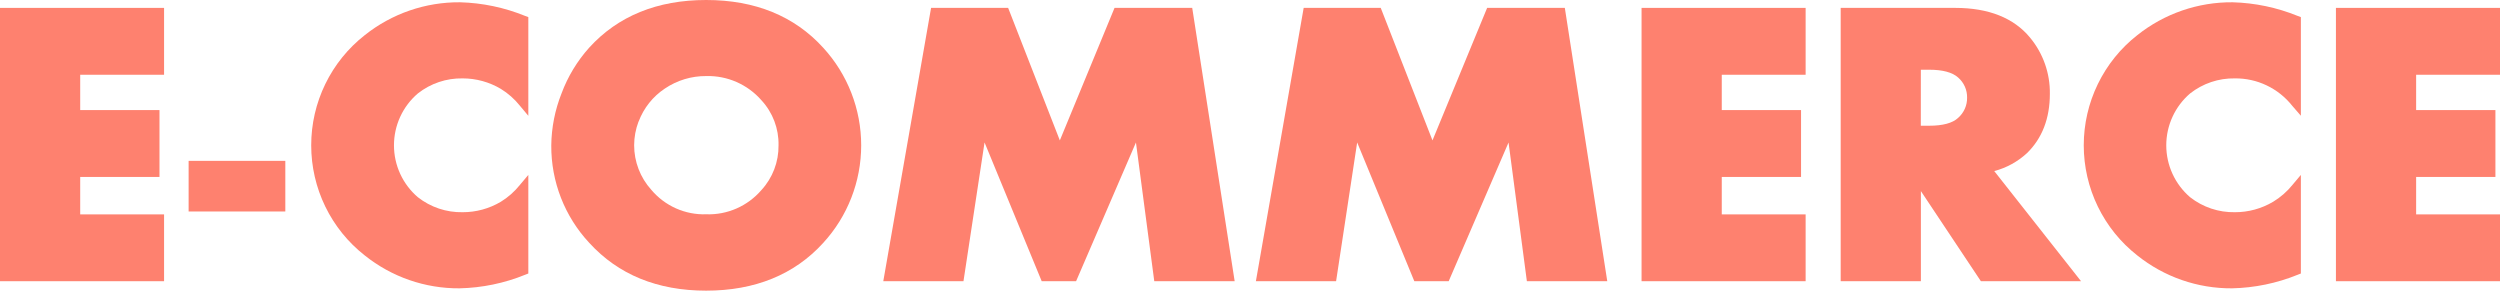
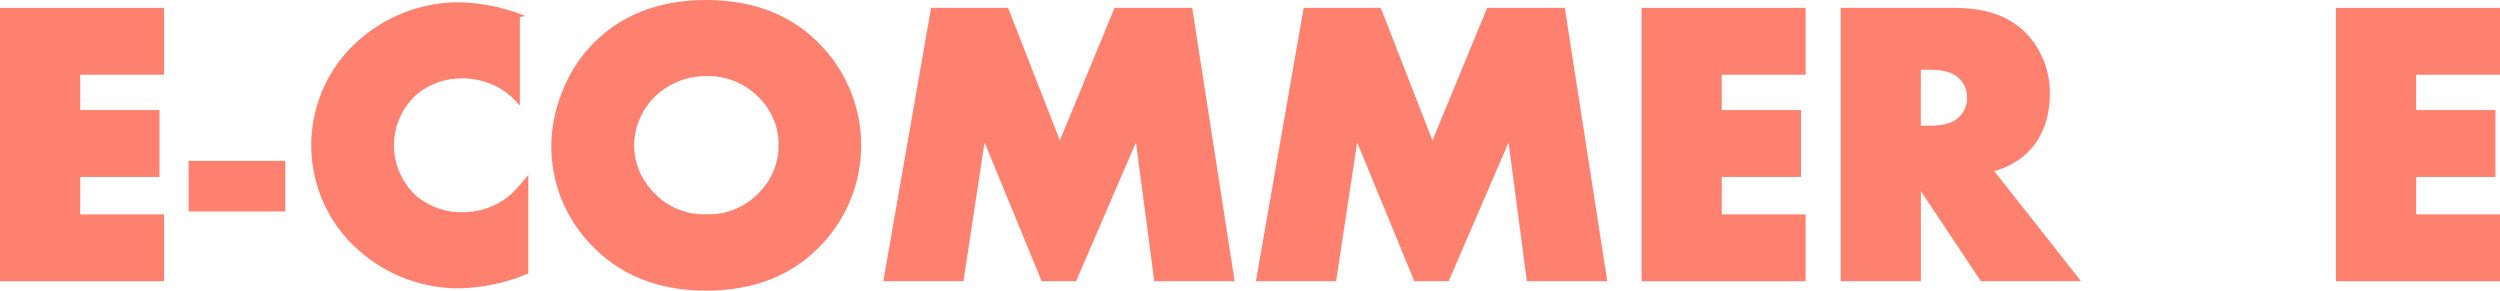
<svg xmlns="http://www.w3.org/2000/svg" width="172" height="20" viewBox="0 0 172 20" fill="none">
  <g clip-path="url(#clip0_637_172)">
    <path d="M0 19.347H11.288V14.75H5.518V12.174H10.973V7.573H5.518V5.143H11.288V0.543H0V19.347Z" fill="#FE816F" />
    <path d="M19.63 11.067H12.977V14.55H19.63V11.067Z" fill="#FE816F" />
-     <path d="M31.657 0.157C29.276 0.136 26.96 0.934 25.094 2.42C23.947 3.318 23.019 4.468 22.381 5.781C21.742 7.094 21.411 8.535 21.411 9.997C21.411 11.458 21.742 12.9 22.381 14.213C23.019 15.526 23.947 16.675 25.094 17.573C26.946 19.055 29.247 19.854 31.614 19.837C33.166 19.804 34.699 19.486 36.137 18.9L36.349 18.817V12.033L35.765 12.727C35.398 13.185 34.954 13.577 34.454 13.883C33.658 14.355 32.751 14.603 31.826 14.6C30.712 14.622 29.625 14.257 28.747 13.567C28.233 13.127 27.819 12.58 27.535 11.964C27.252 11.348 27.105 10.677 27.105 9.998C27.105 9.319 27.252 8.649 27.535 8.033C27.819 7.416 28.233 6.87 28.747 6.43C29.624 5.739 30.712 5.373 31.826 5.393C32.751 5.392 33.659 5.641 34.454 6.113C34.955 6.42 35.398 6.811 35.765 7.27L36.349 7.967V1.177L36.133 1.097C34.709 0.518 33.193 0.199 31.657 0.157Z" fill="#FE816F" />
+     <path d="M31.657 0.157C29.276 0.136 26.96 0.934 25.094 2.42C23.947 3.318 23.019 4.468 22.381 5.781C21.742 7.094 21.411 8.535 21.411 9.997C21.411 11.458 21.742 12.9 22.381 14.213C23.019 15.526 23.947 16.675 25.094 17.573C26.946 19.055 29.247 19.854 31.614 19.837C33.166 19.804 34.699 19.486 36.137 18.9L36.349 18.817V12.033L35.765 12.727C35.398 13.185 34.954 13.577 34.454 13.883C33.658 14.355 32.751 14.603 31.826 14.6C30.712 14.622 29.625 14.257 28.747 13.567C28.233 13.127 27.819 12.58 27.535 11.964C27.252 11.348 27.105 10.677 27.105 9.998C27.105 9.319 27.252 8.649 27.535 8.033C27.819 7.416 28.233 6.87 28.747 6.43C29.624 5.739 30.712 5.373 31.826 5.393C32.751 5.392 33.659 5.641 34.454 6.113C34.955 6.42 35.398 6.811 35.765 7.27V1.177L36.133 1.097C34.709 0.518 33.193 0.199 31.657 0.157Z" fill="#FE816F" />
    <path d="M48.583 0C45.221 0 42.511 1.103 40.533 3.283C39.71 4.201 39.066 5.266 38.635 6.423C38.182 7.563 37.942 8.776 37.928 10.003C37.912 12.495 38.849 14.897 40.546 16.713C42.537 18.893 45.228 19.997 48.583 19.997C51.937 19.997 54.655 18.893 56.636 16.713C58.316 14.885 59.25 12.487 59.25 9.998C59.25 7.509 58.316 5.112 56.636 3.283C54.655 1.103 51.947 0 48.583 0ZM43.937 8.363C44.287 7.433 44.919 6.637 45.746 6.09C46.586 5.524 47.577 5.225 48.589 5.233C49.305 5.214 50.017 5.354 50.674 5.642C51.33 5.93 51.916 6.359 52.388 6.9C53.165 7.739 53.587 8.848 53.563 9.993C53.578 11.135 53.157 12.239 52.385 13.077C51.916 13.622 51.332 14.054 50.675 14.343C50.019 14.631 49.306 14.768 48.589 14.743C47.874 14.767 47.162 14.628 46.508 14.337C45.853 14.045 45.273 13.609 44.81 13.06C44.049 12.219 43.628 11.123 43.629 9.987C43.632 9.432 43.734 8.882 43.931 8.363H43.937Z" fill="#FE816F" />
    <path d="M76.68 0.543L72.917 9.66L69.36 0.543H64.058L60.77 19.347H66.287L67.737 9.8L71.669 19.347H74.035L78.153 9.803L79.414 19.347H84.945L82.025 0.543H76.68Z" fill="#FE816F" />
    <path d="M102.315 0.543L98.555 9.66L94.995 0.543H89.693L86.405 19.347H91.923L93.373 9.8L97.305 19.347H99.67L103.788 9.803L105.049 19.347H110.58L107.66 0.543H102.315Z" fill="#FE816F" />
    <path d="M112.939 19.347H124.227V14.75H118.457V12.174H123.912V7.573H118.457V5.143H124.227V0.543H112.939V19.347Z" fill="#FE816F" />
    <path d="M139.454 10.537C140.499 9.52 141.03 8.147 141.03 6.457C141.051 5.046 140.569 3.674 139.669 2.59C138.551 1.233 136.819 0.543 134.52 0.543H126.639V19.347H132.157V13.147L136.285 19.347H143.176L137.204 11.77C138.043 11.55 138.815 11.126 139.454 10.537ZM132.154 4.797H132.728C133.654 4.797 134.324 4.977 134.719 5.333C134.916 5.504 135.074 5.717 135.181 5.956C135.288 6.195 135.34 6.455 135.336 6.717C135.34 6.981 135.287 7.243 135.18 7.484C135.072 7.725 134.914 7.94 134.715 8.113C134.334 8.47 133.667 8.65 132.725 8.65H132.151L132.154 4.797Z" fill="#FE816F" />
-     <path d="M153.608 0.157C151.227 0.136 148.911 0.934 147.045 2.42C145.898 3.318 144.97 4.468 144.332 5.781C143.693 7.094 143.362 8.535 143.362 9.997C143.362 11.458 143.693 12.9 144.332 14.213C144.97 15.526 145.898 16.675 147.045 17.573C148.897 19.055 151.198 19.854 153.565 19.837C155.117 19.804 156.649 19.486 158.088 18.9L158.3 18.817V12.033L157.716 12.727C157.344 13.187 156.895 13.578 156.389 13.883C155.593 14.355 154.685 14.603 153.761 14.6C152.646 14.621 151.557 14.256 150.678 13.567C150.165 13.126 149.752 12.579 149.469 11.963C149.186 11.347 149.039 10.677 149.039 9.998C149.039 9.32 149.186 8.649 149.469 8.033C149.752 7.417 150.165 6.87 150.678 6.43C151.557 5.739 152.645 5.373 153.761 5.393C154.516 5.385 155.263 5.55 155.945 5.875C156.628 6.201 157.228 6.677 157.699 7.27L158.3 7.963V1.177L158.084 1.097C156.66 0.518 155.144 0.199 153.608 0.157Z" fill="#FE816F" />
    <path d="M172 5.143V0.543H160.712V19.347H172V14.75H166.23V12.174H171.685V7.573H166.23V5.143H172Z" fill="#FE816F" />
  </g>
  <defs>
    <clipPath id="clip0_637_172">
      <rect width="172" height="20" fill="white" />
    </clipPath>
  </defs>
</svg>